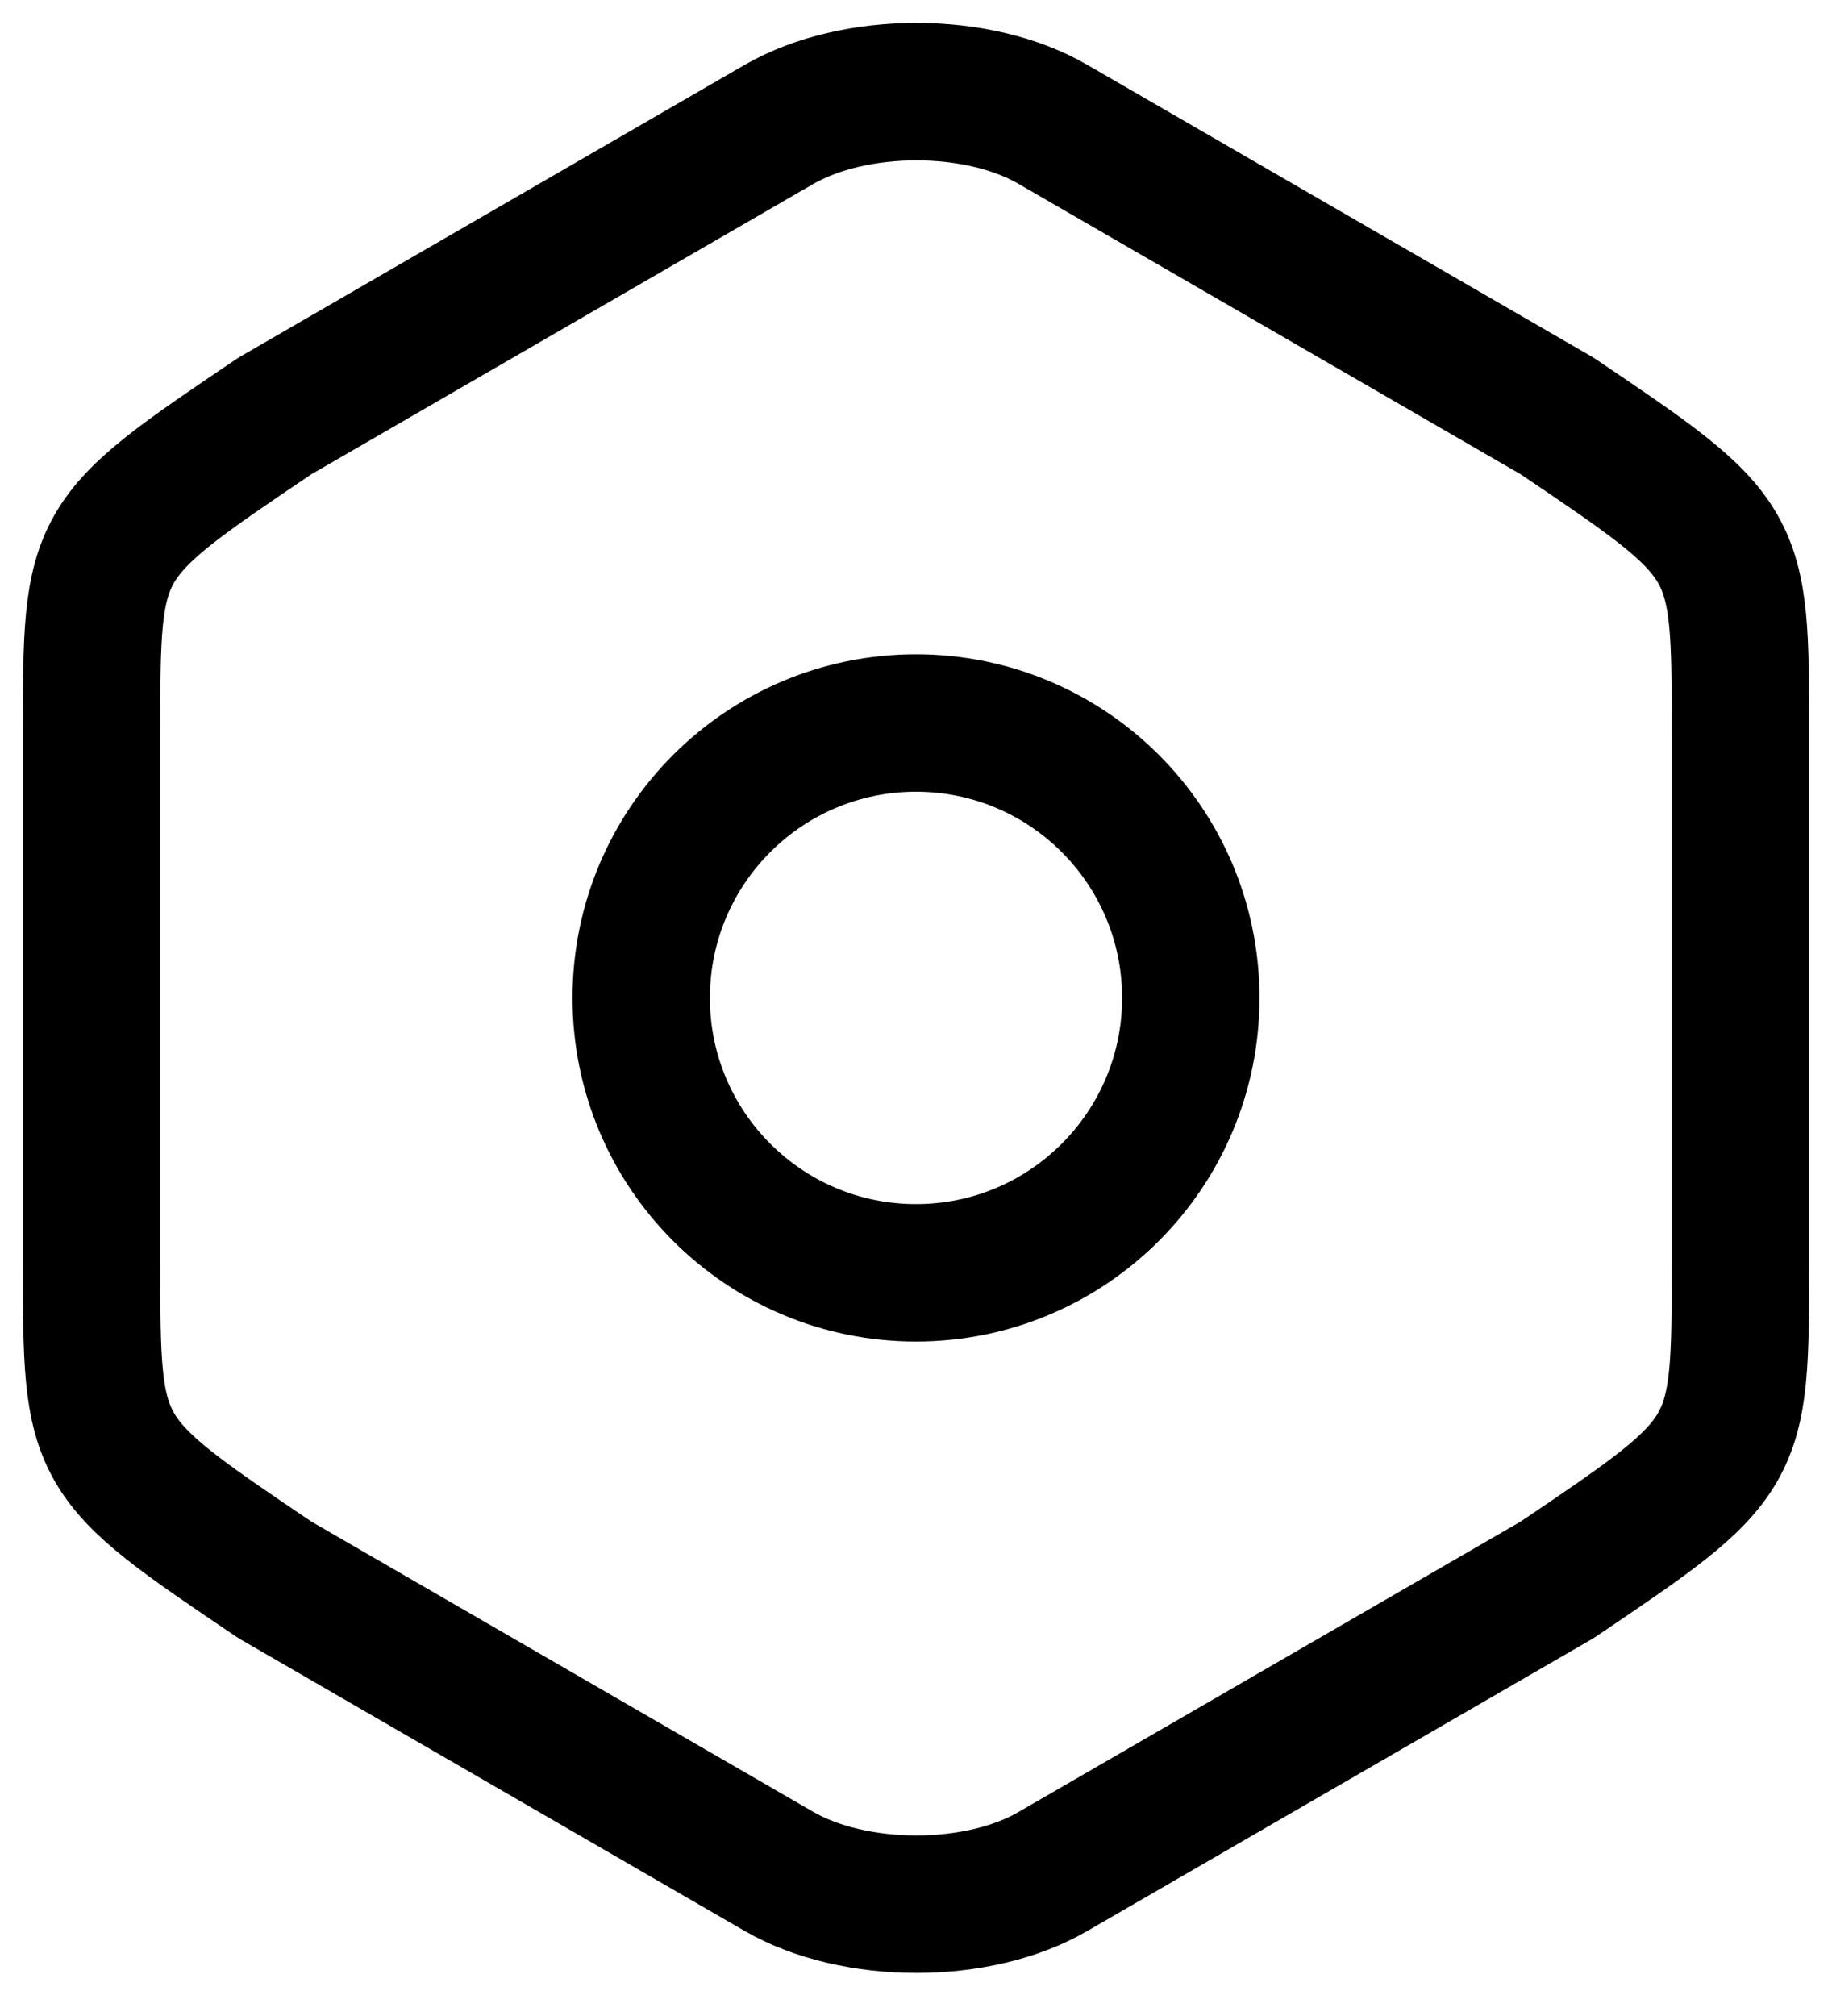
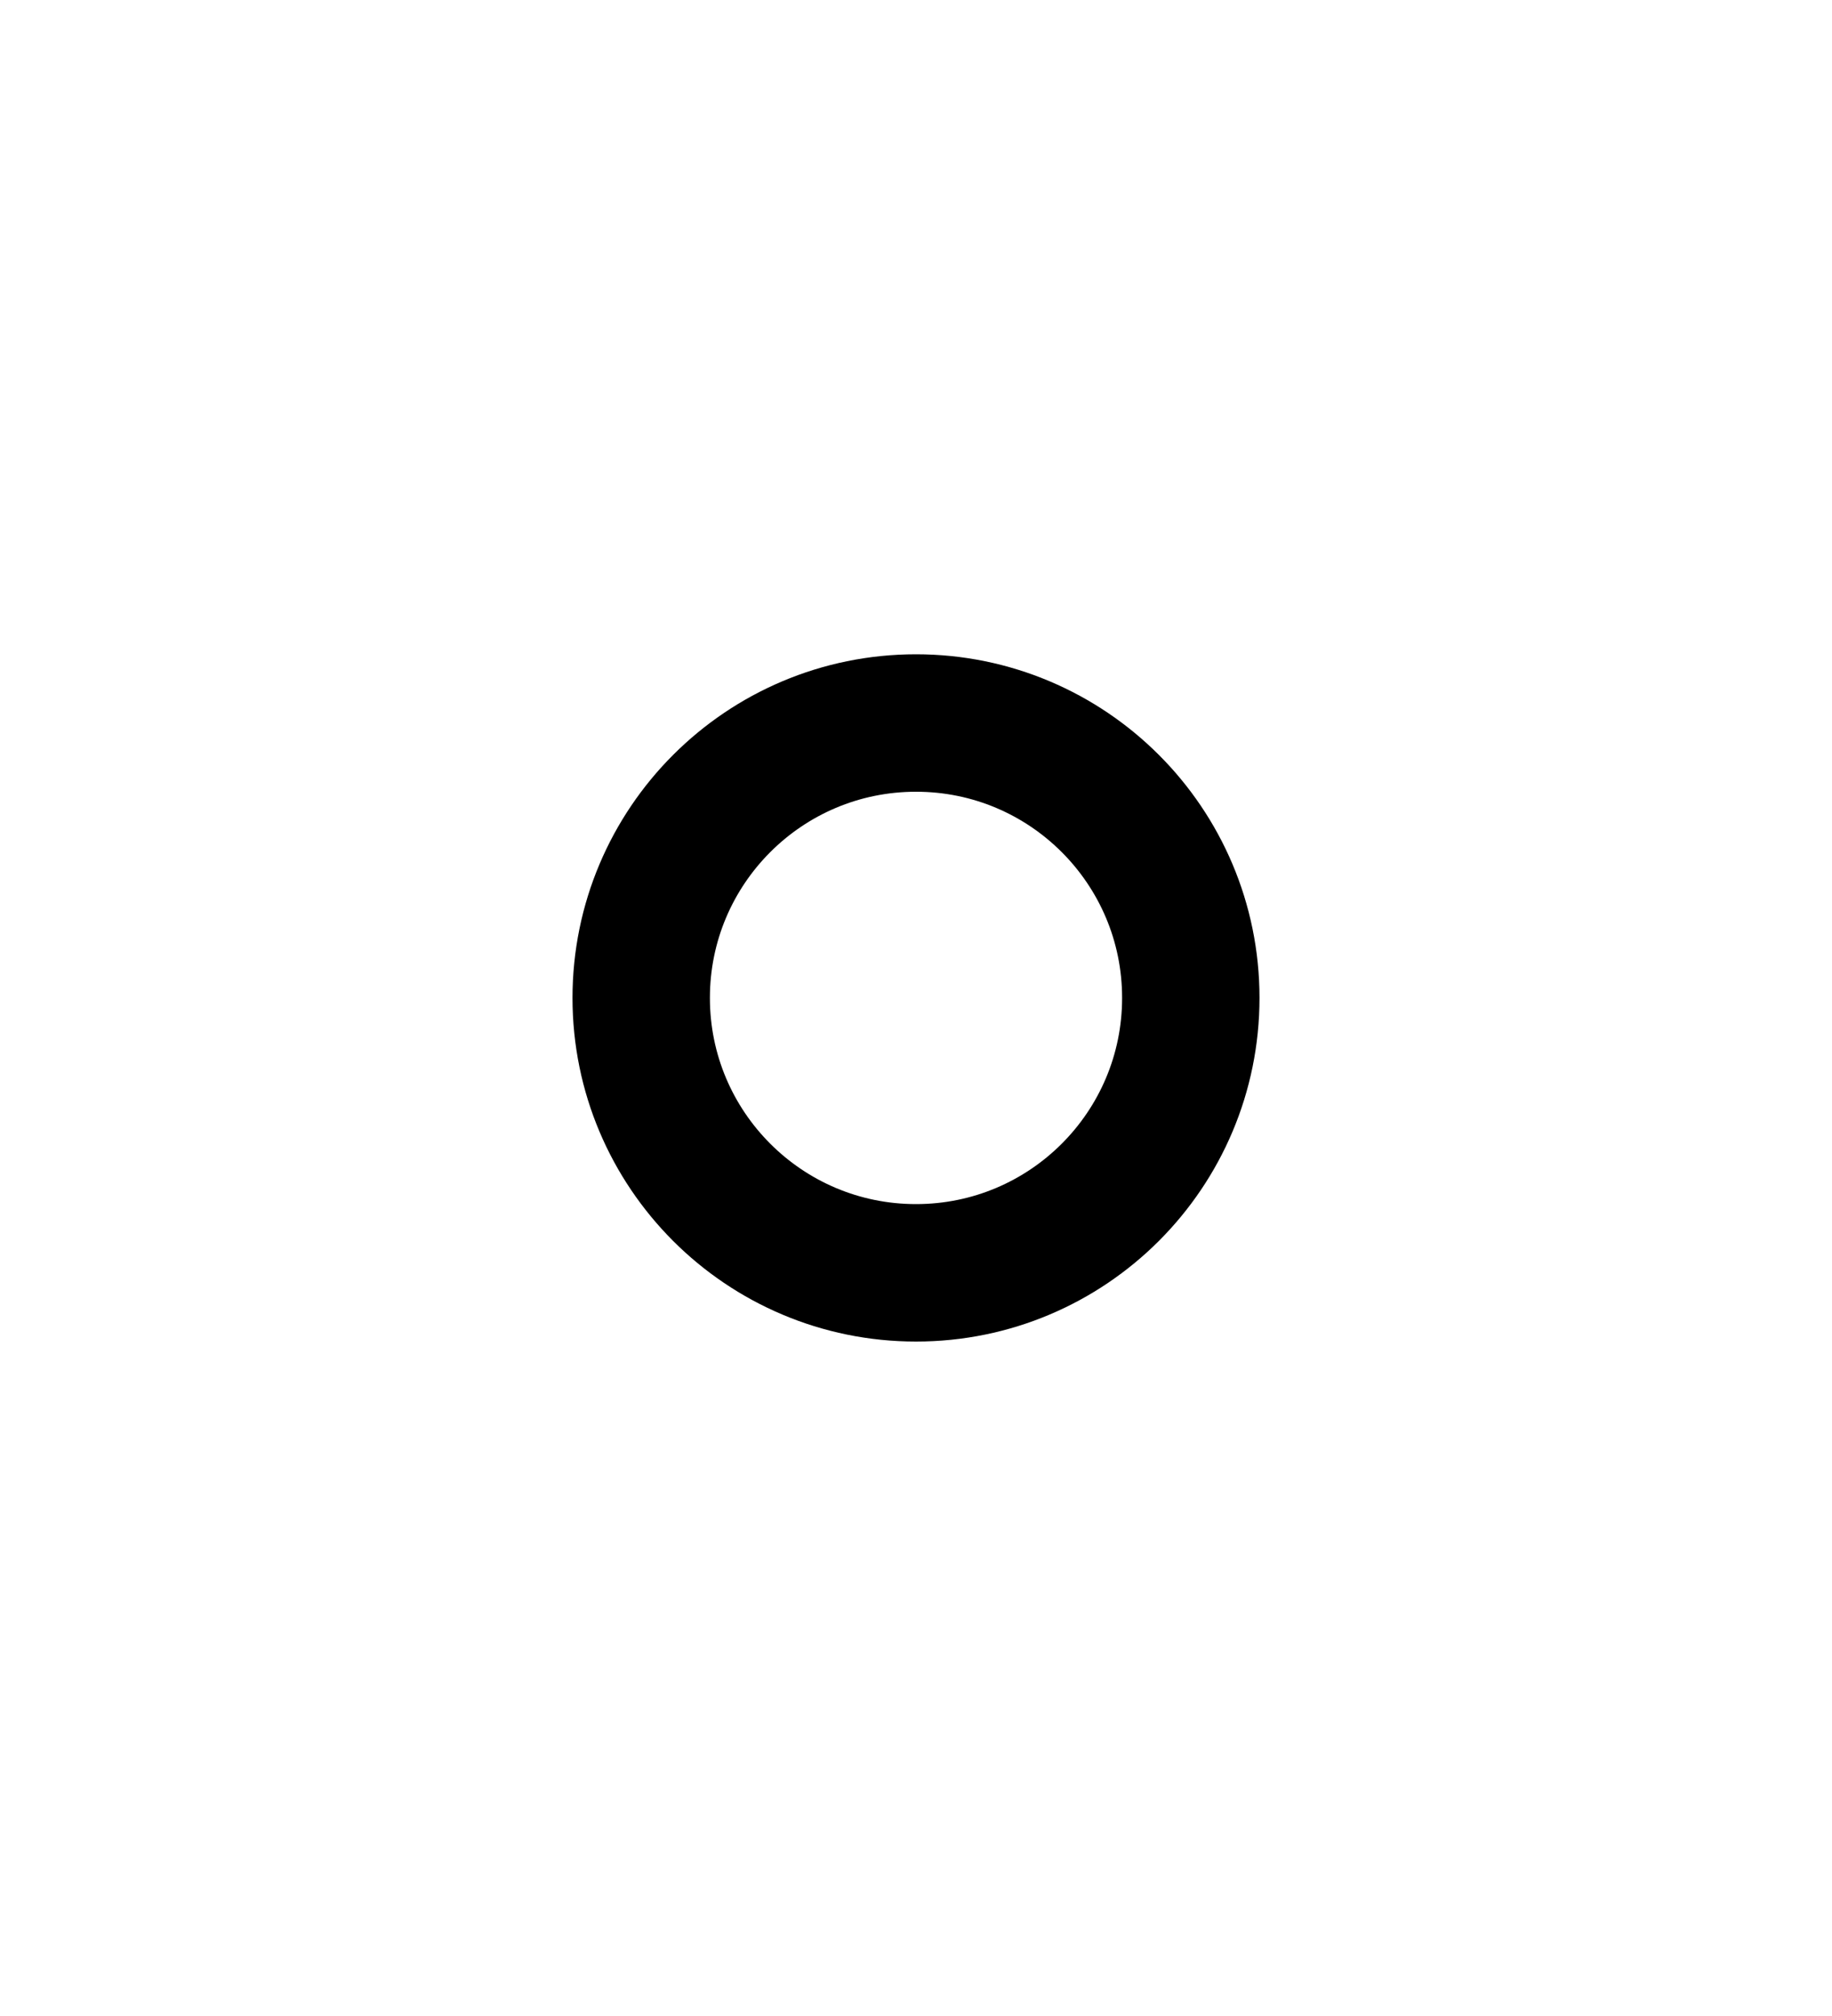
<svg xmlns="http://www.w3.org/2000/svg" fill="none" height="100%" overflow="visible" preserveAspectRatio="none" style="display: block;" viewBox="0 0 20 22" width="100%">
  <g id="Icon">
-     <path d="M1 8V13.77C1 15.89 1 15.89 3 17.24L8.5 20.42C9.33 20.9 10.68 20.9 11.5 20.42L17 17.24C19 15.89 19 15.89 19 13.78V8C19 5.89 19 5.89 17 4.54L11.5 1.36C10.68 0.88 9.33 0.88 8.5 1.36L3 4.54C1 5.89 1 5.89 1 8Z" stroke="black" stroke-linecap="round" stroke-linejoin="round" stroke-width="1.5" />
    <path d="M10 13.89C11.657 13.89 13 12.547 13 10.89C13 9.233 11.657 7.89 10 7.89C8.343 7.89 7 9.233 7 10.89C7 12.547 8.343 13.89 10 13.89Z" stroke="black" stroke-linecap="round" stroke-linejoin="round" stroke-width="1.5" />
  </g>
</svg>